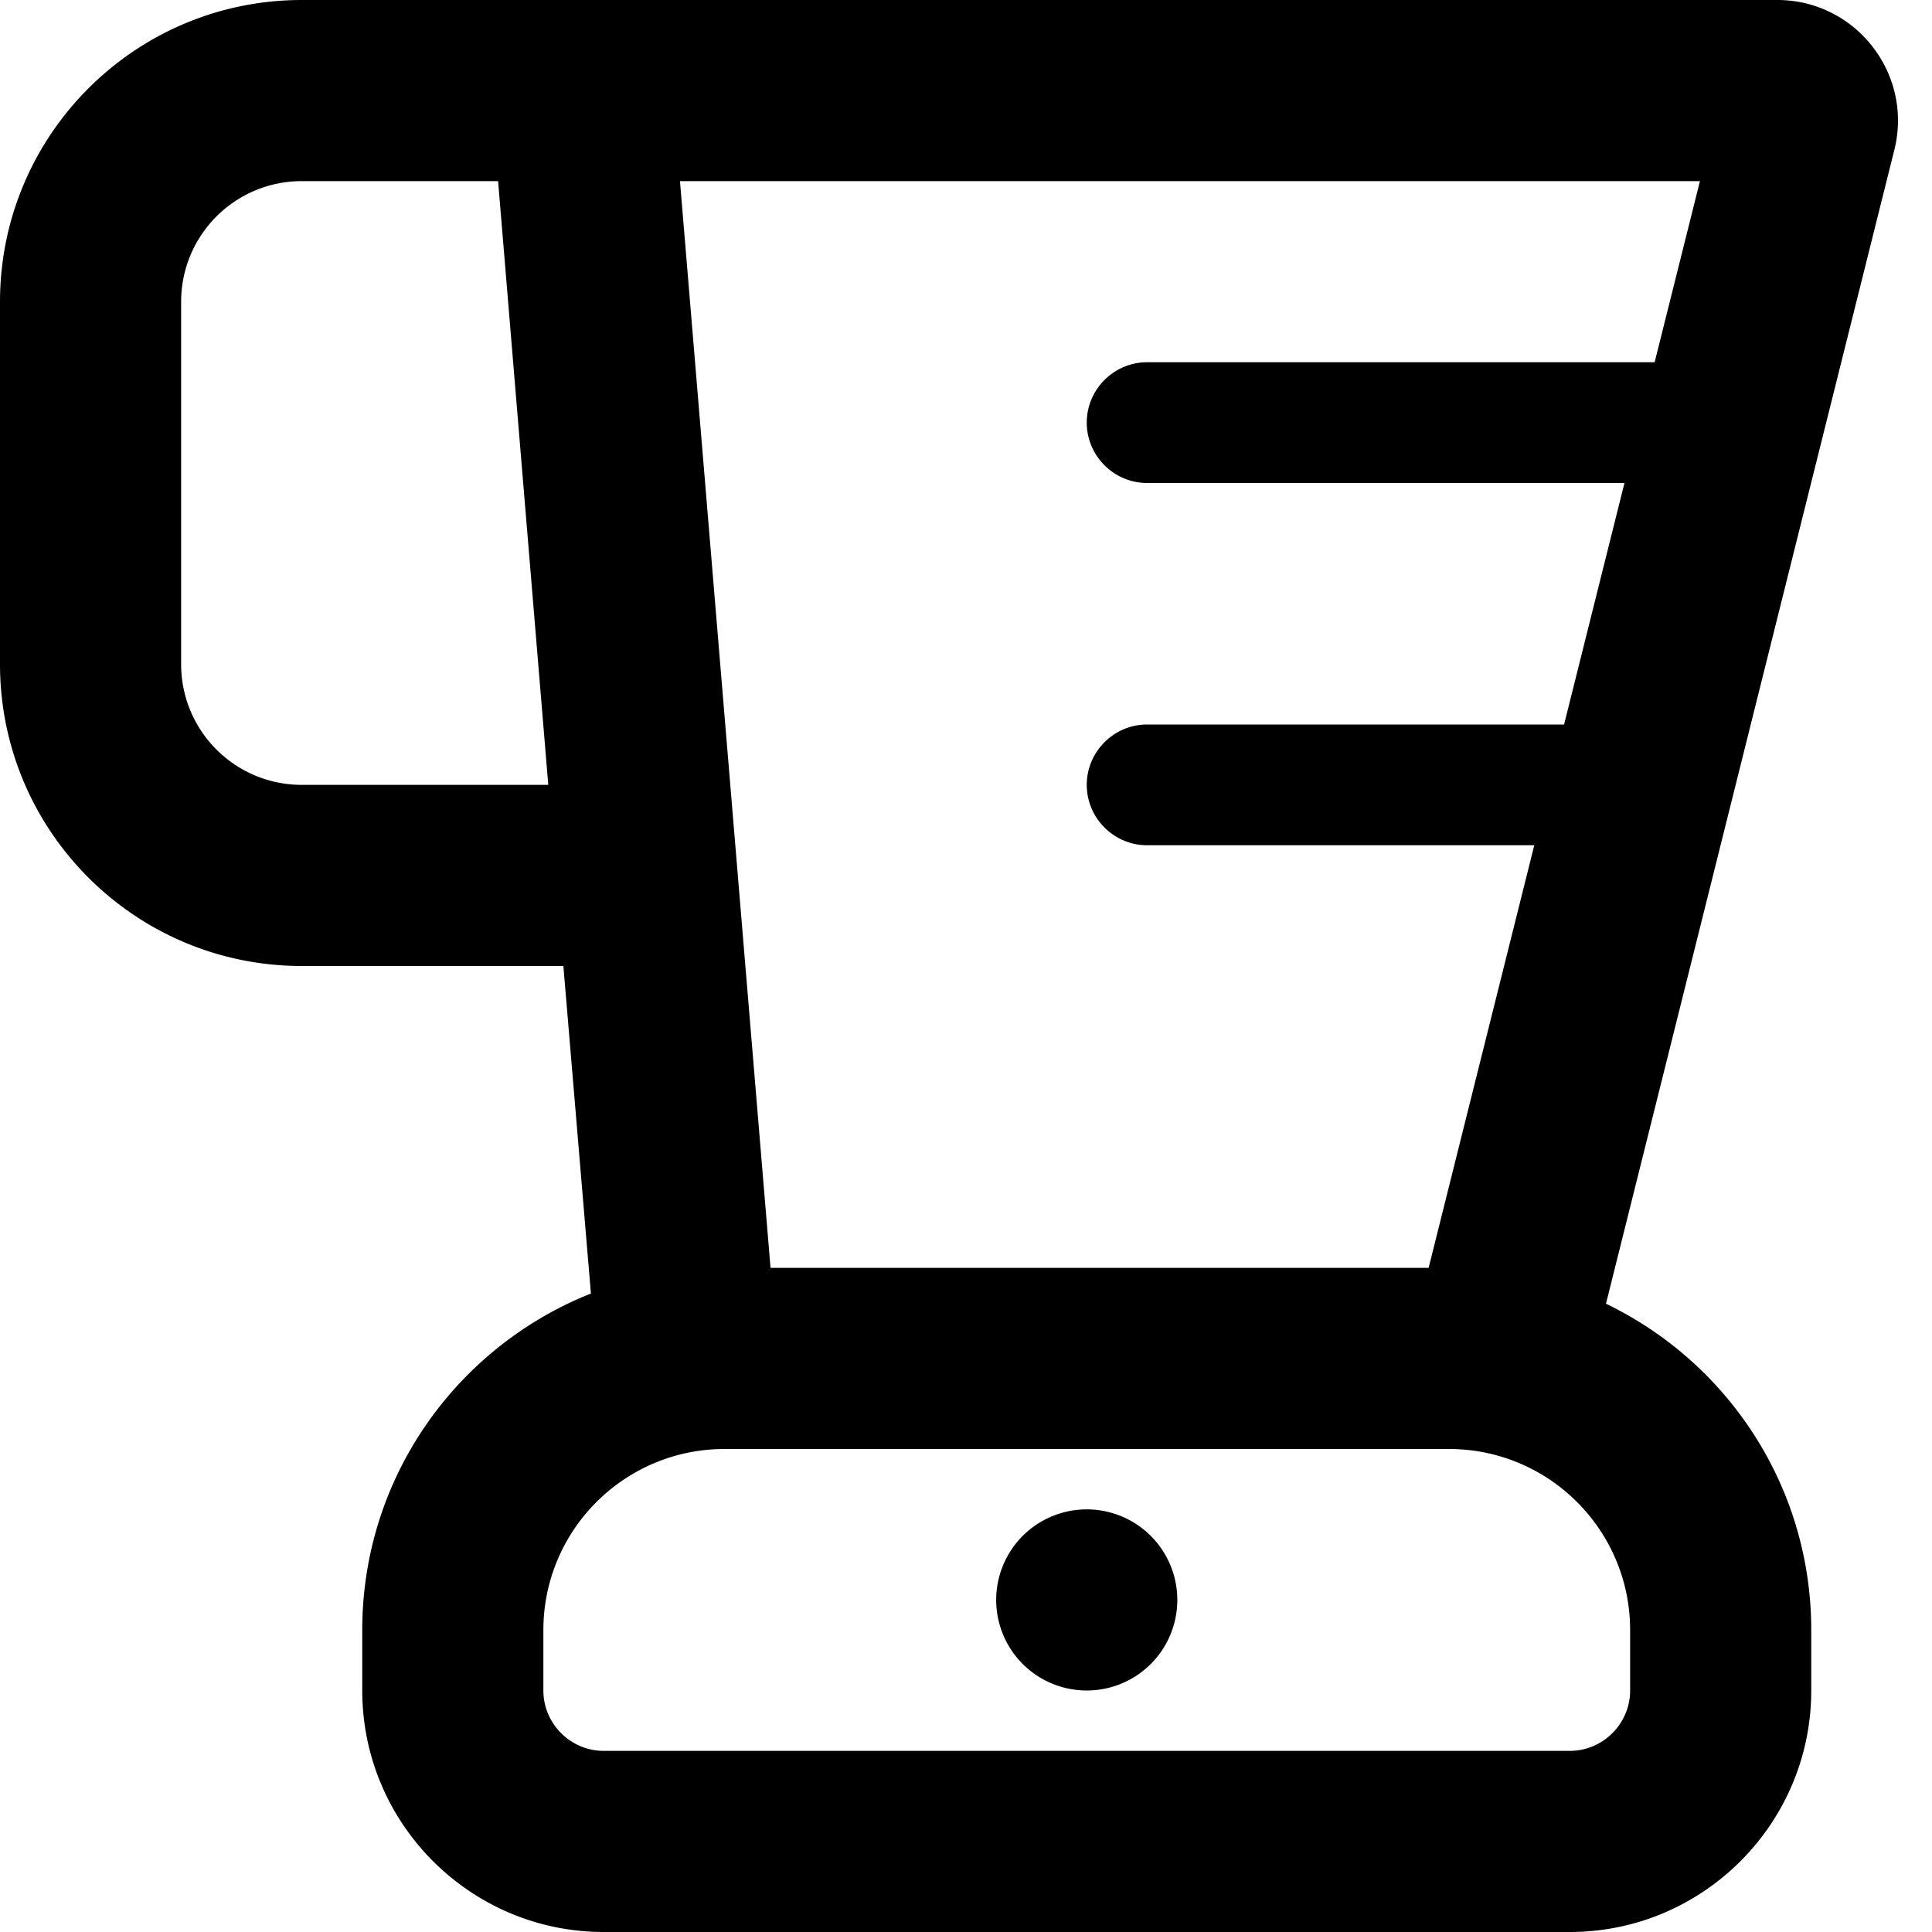
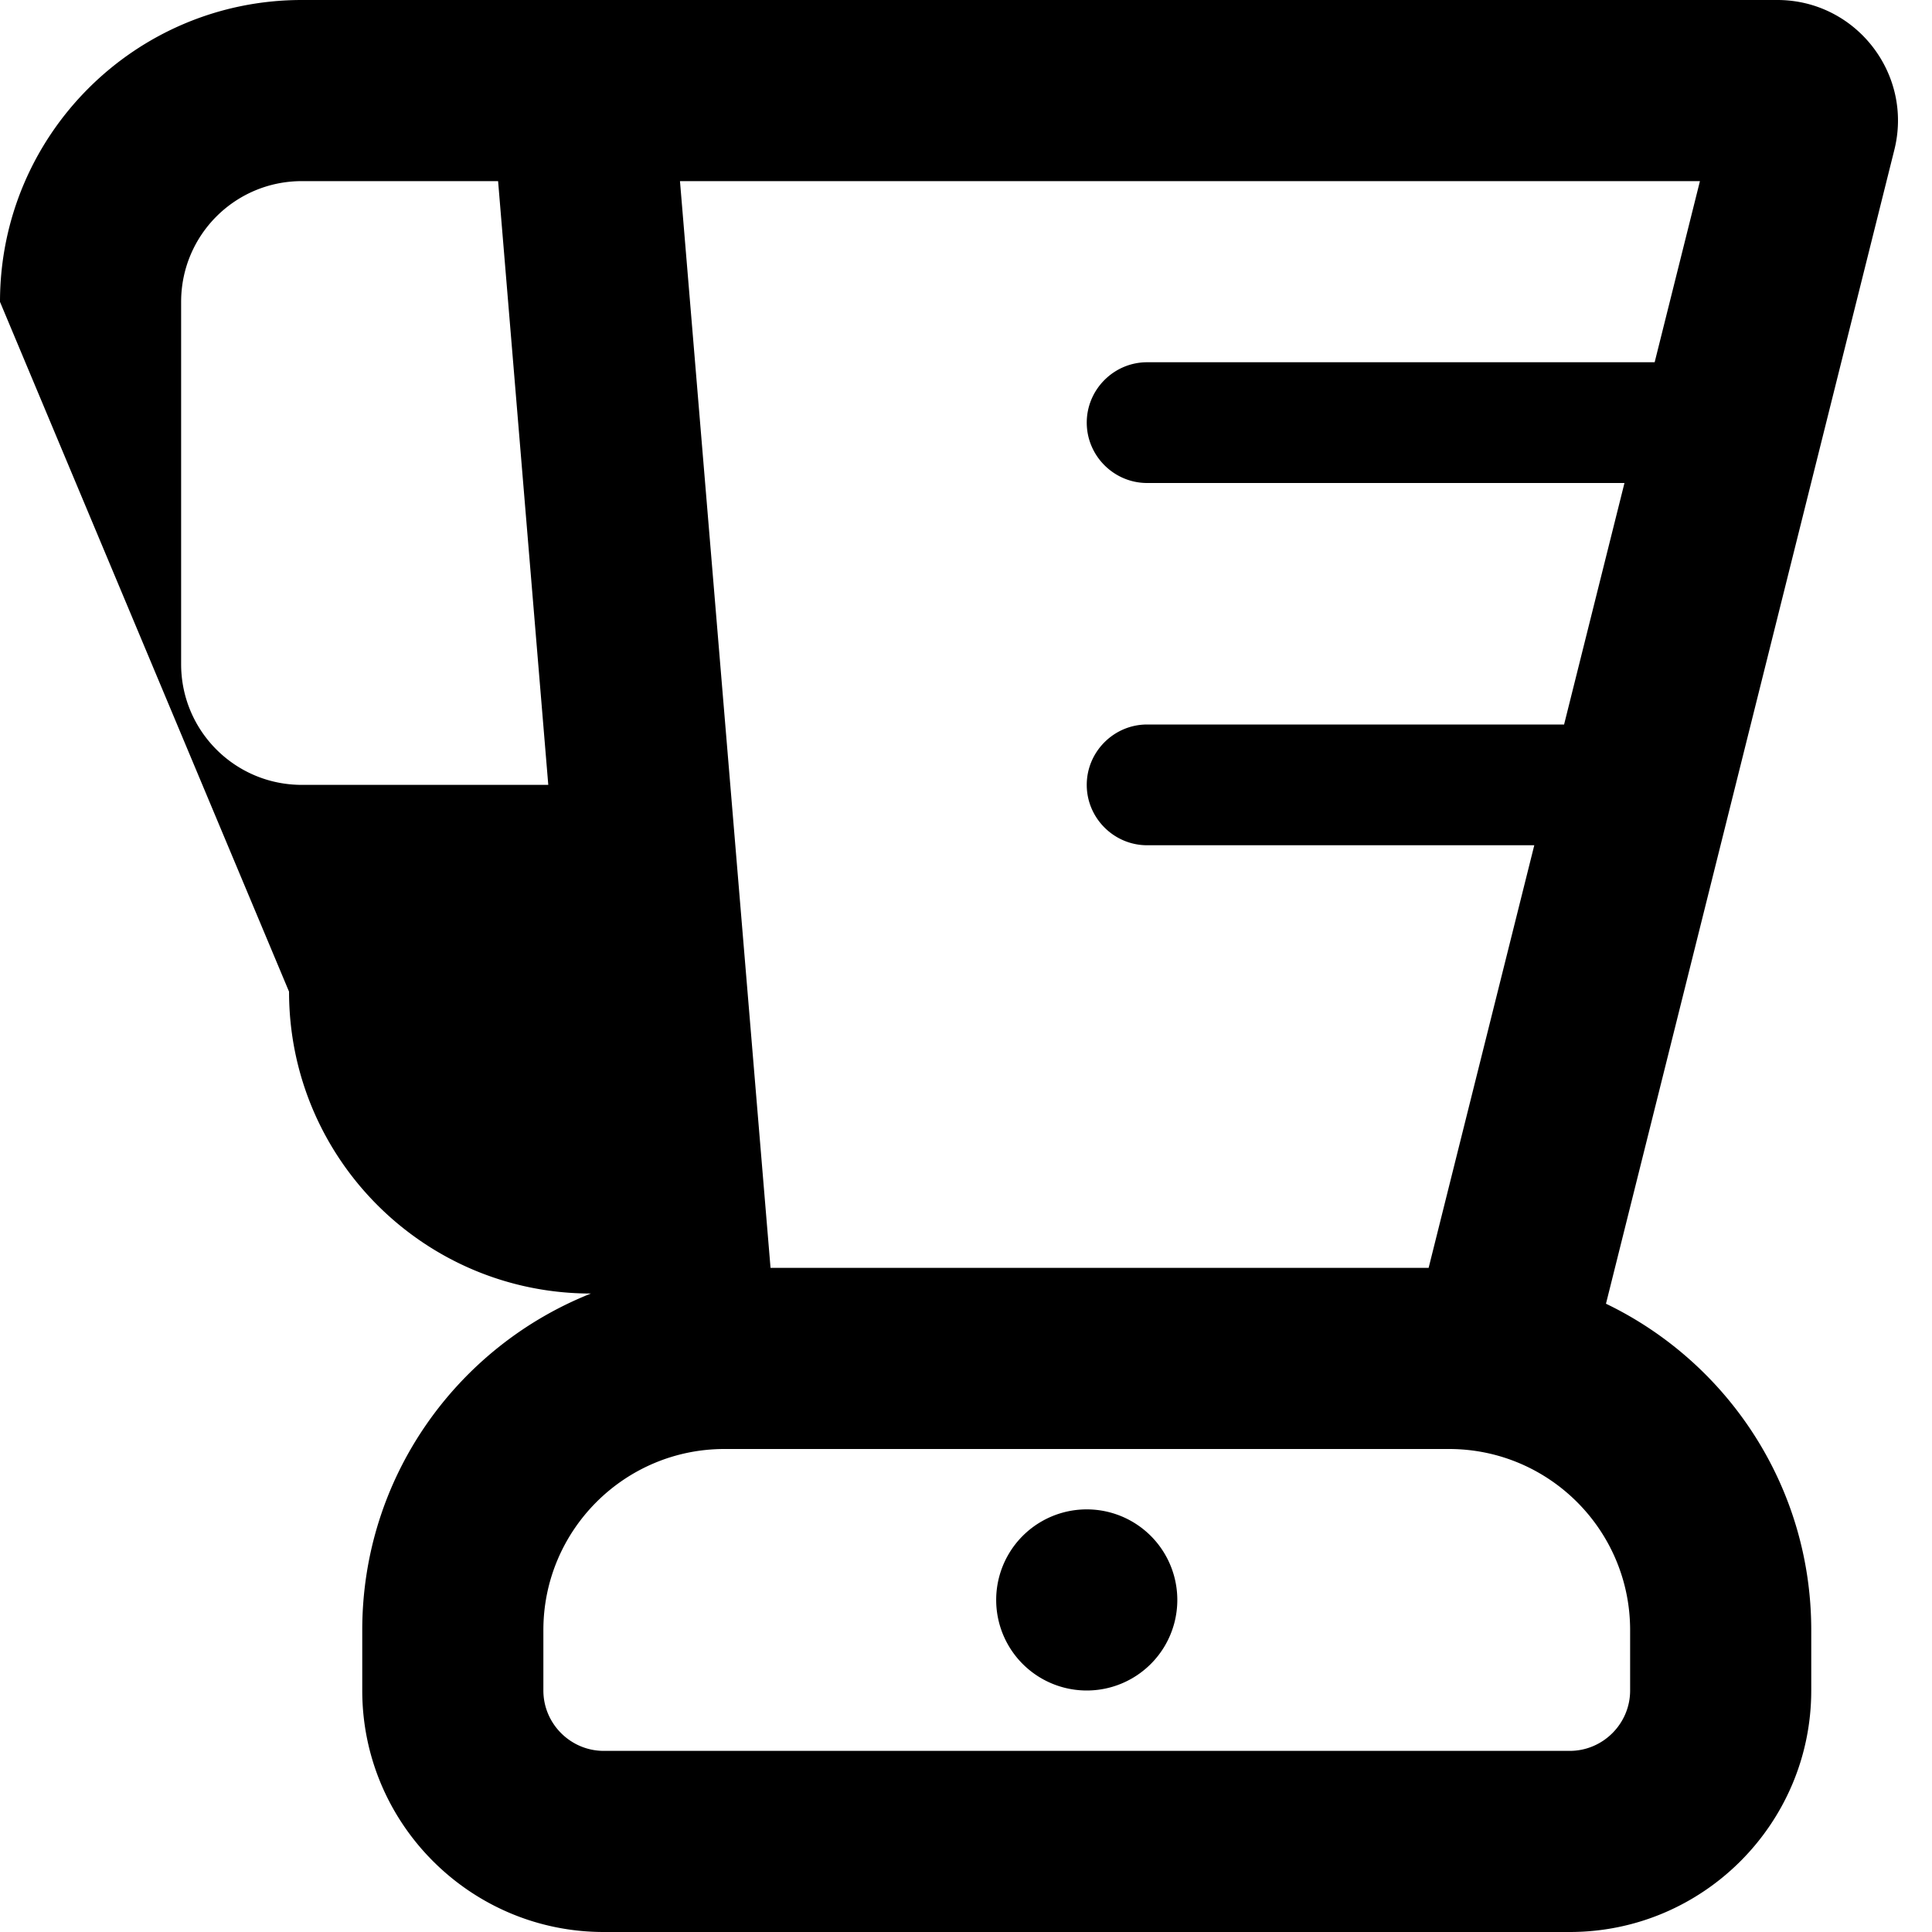
<svg xmlns="http://www.w3.org/2000/svg" viewBox="0 0 512 512">
-   <path d="M0 80C0 35.8 35.8 0 80 0l48 0 32 0 16.2 0L471 0c20.8 0 36.1 19.6 31 39.8L425.6 345.5C457.8 361 480 393.9 480 432l0 16c0 35.3-28.7 64-64 64l-256 0c-35.3 0-64-28.7-64-64l0-16c0-40.5 25.1-75.1 60.6-89.2L149.3 256 80 256c-44.2 0-80-35.8-80-80L0 80zM144 432l0 16c0 8.8 7.2 16 16 16l256 0c8.8 0 16-7.2 16-16l0-16c0-26.5-21.5-48-48-48l-192 0c-26.5 0-48 21.5-48 48zM406.5 224L304 224c-8.8 0-16-7.2-16-16s7.2-16 16-16l110.5 0 16-64L304 128c-8.8 0-16-7.2-16-16s7.2-16 16-16l134.5 0 12-48L180.2 48l24 288 174.4 0 28-112zM80 48C62.3 48 48 62.3 48 80l0 96c0 17.7 14.3 32 32 32l65.3 0L132 48 80 48zM288 400a24 24 0 1 1 0 48 24 24 0 1 1 0-48z" />
+   <path d="M0 80C0 35.8 35.8 0 80 0l48 0 32 0 16.2 0L471 0c20.8 0 36.1 19.6 31 39.8L425.6 345.5C457.8 361 480 393.9 480 432l0 16c0 35.3-28.7 64-64 64l-256 0c-35.3 0-64-28.7-64-64l0-16c0-40.5 25.1-75.1 60.6-89.2c-44.2 0-80-35.8-80-80L0 80zM144 432l0 16c0 8.8 7.2 16 16 16l256 0c8.8 0 16-7.2 16-16l0-16c0-26.5-21.5-48-48-48l-192 0c-26.5 0-48 21.5-48 48zM406.5 224L304 224c-8.8 0-16-7.2-16-16s7.2-16 16-16l110.5 0 16-64L304 128c-8.8 0-16-7.2-16-16s7.2-16 16-16l134.5 0 12-48L180.2 48l24 288 174.4 0 28-112zM80 48C62.3 48 48 62.3 48 80l0 96c0 17.7 14.3 32 32 32l65.3 0L132 48 80 48zM288 400a24 24 0 1 1 0 48 24 24 0 1 1 0-48z" />
</svg>